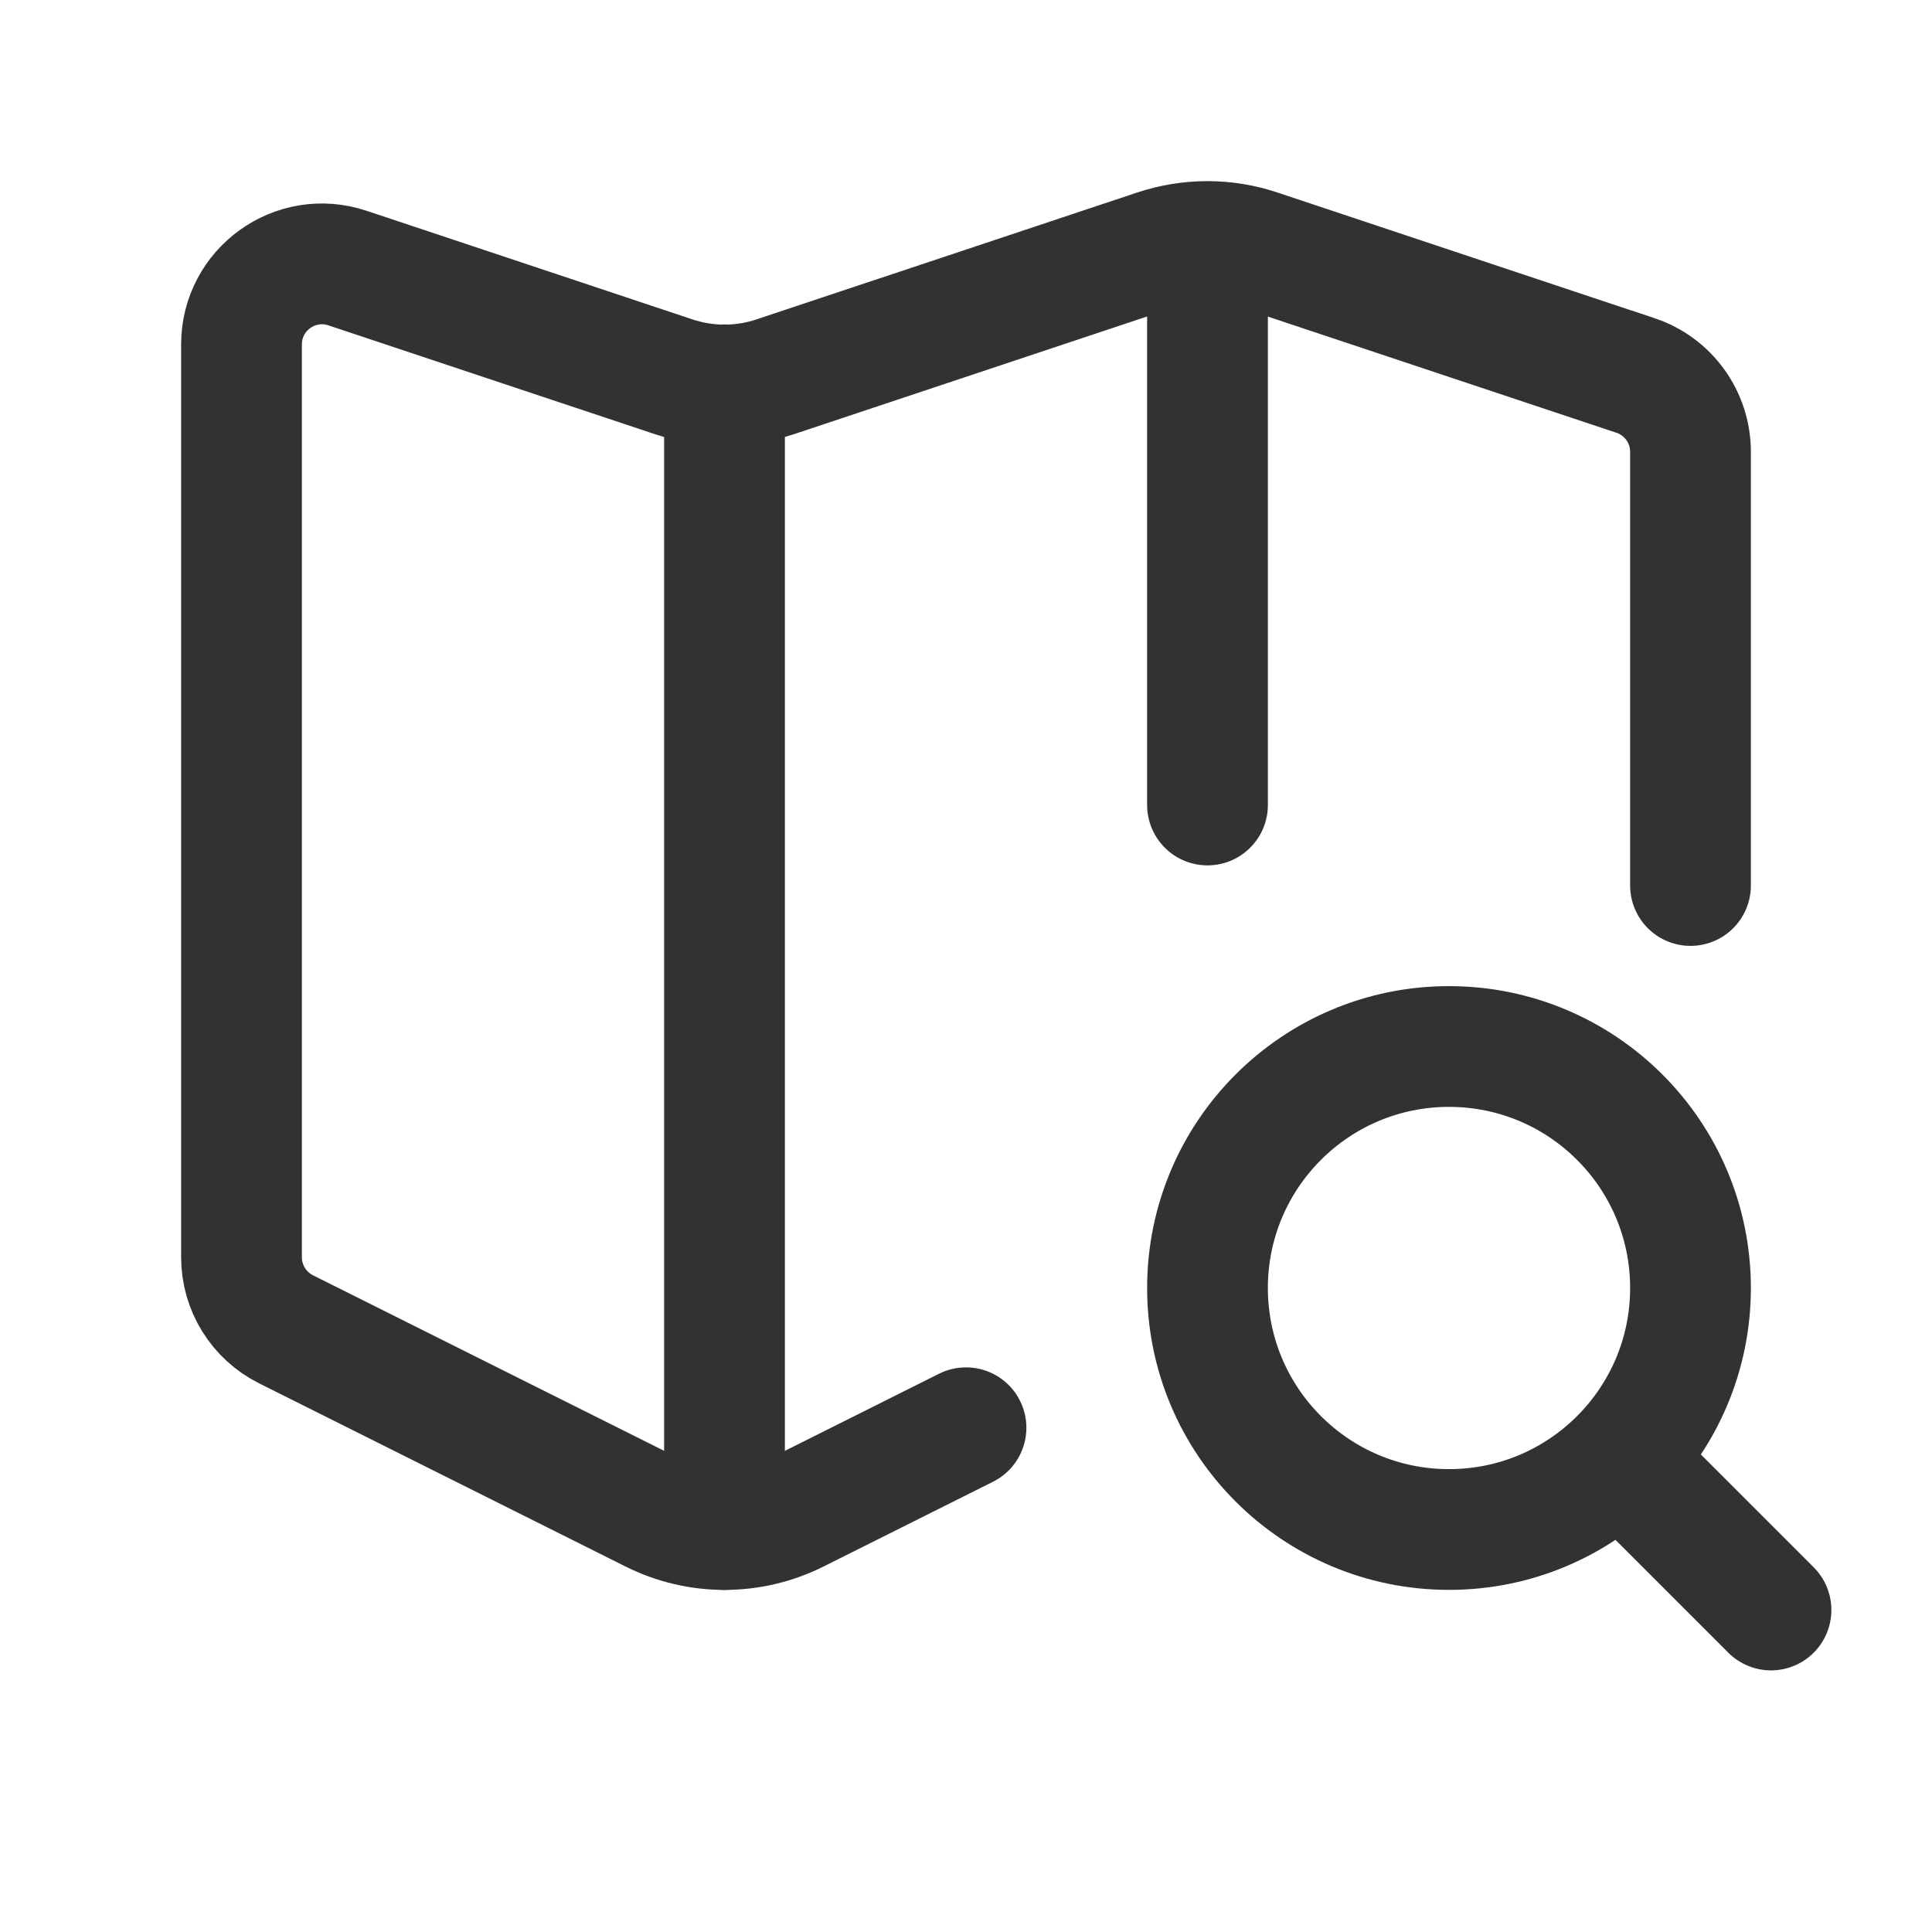
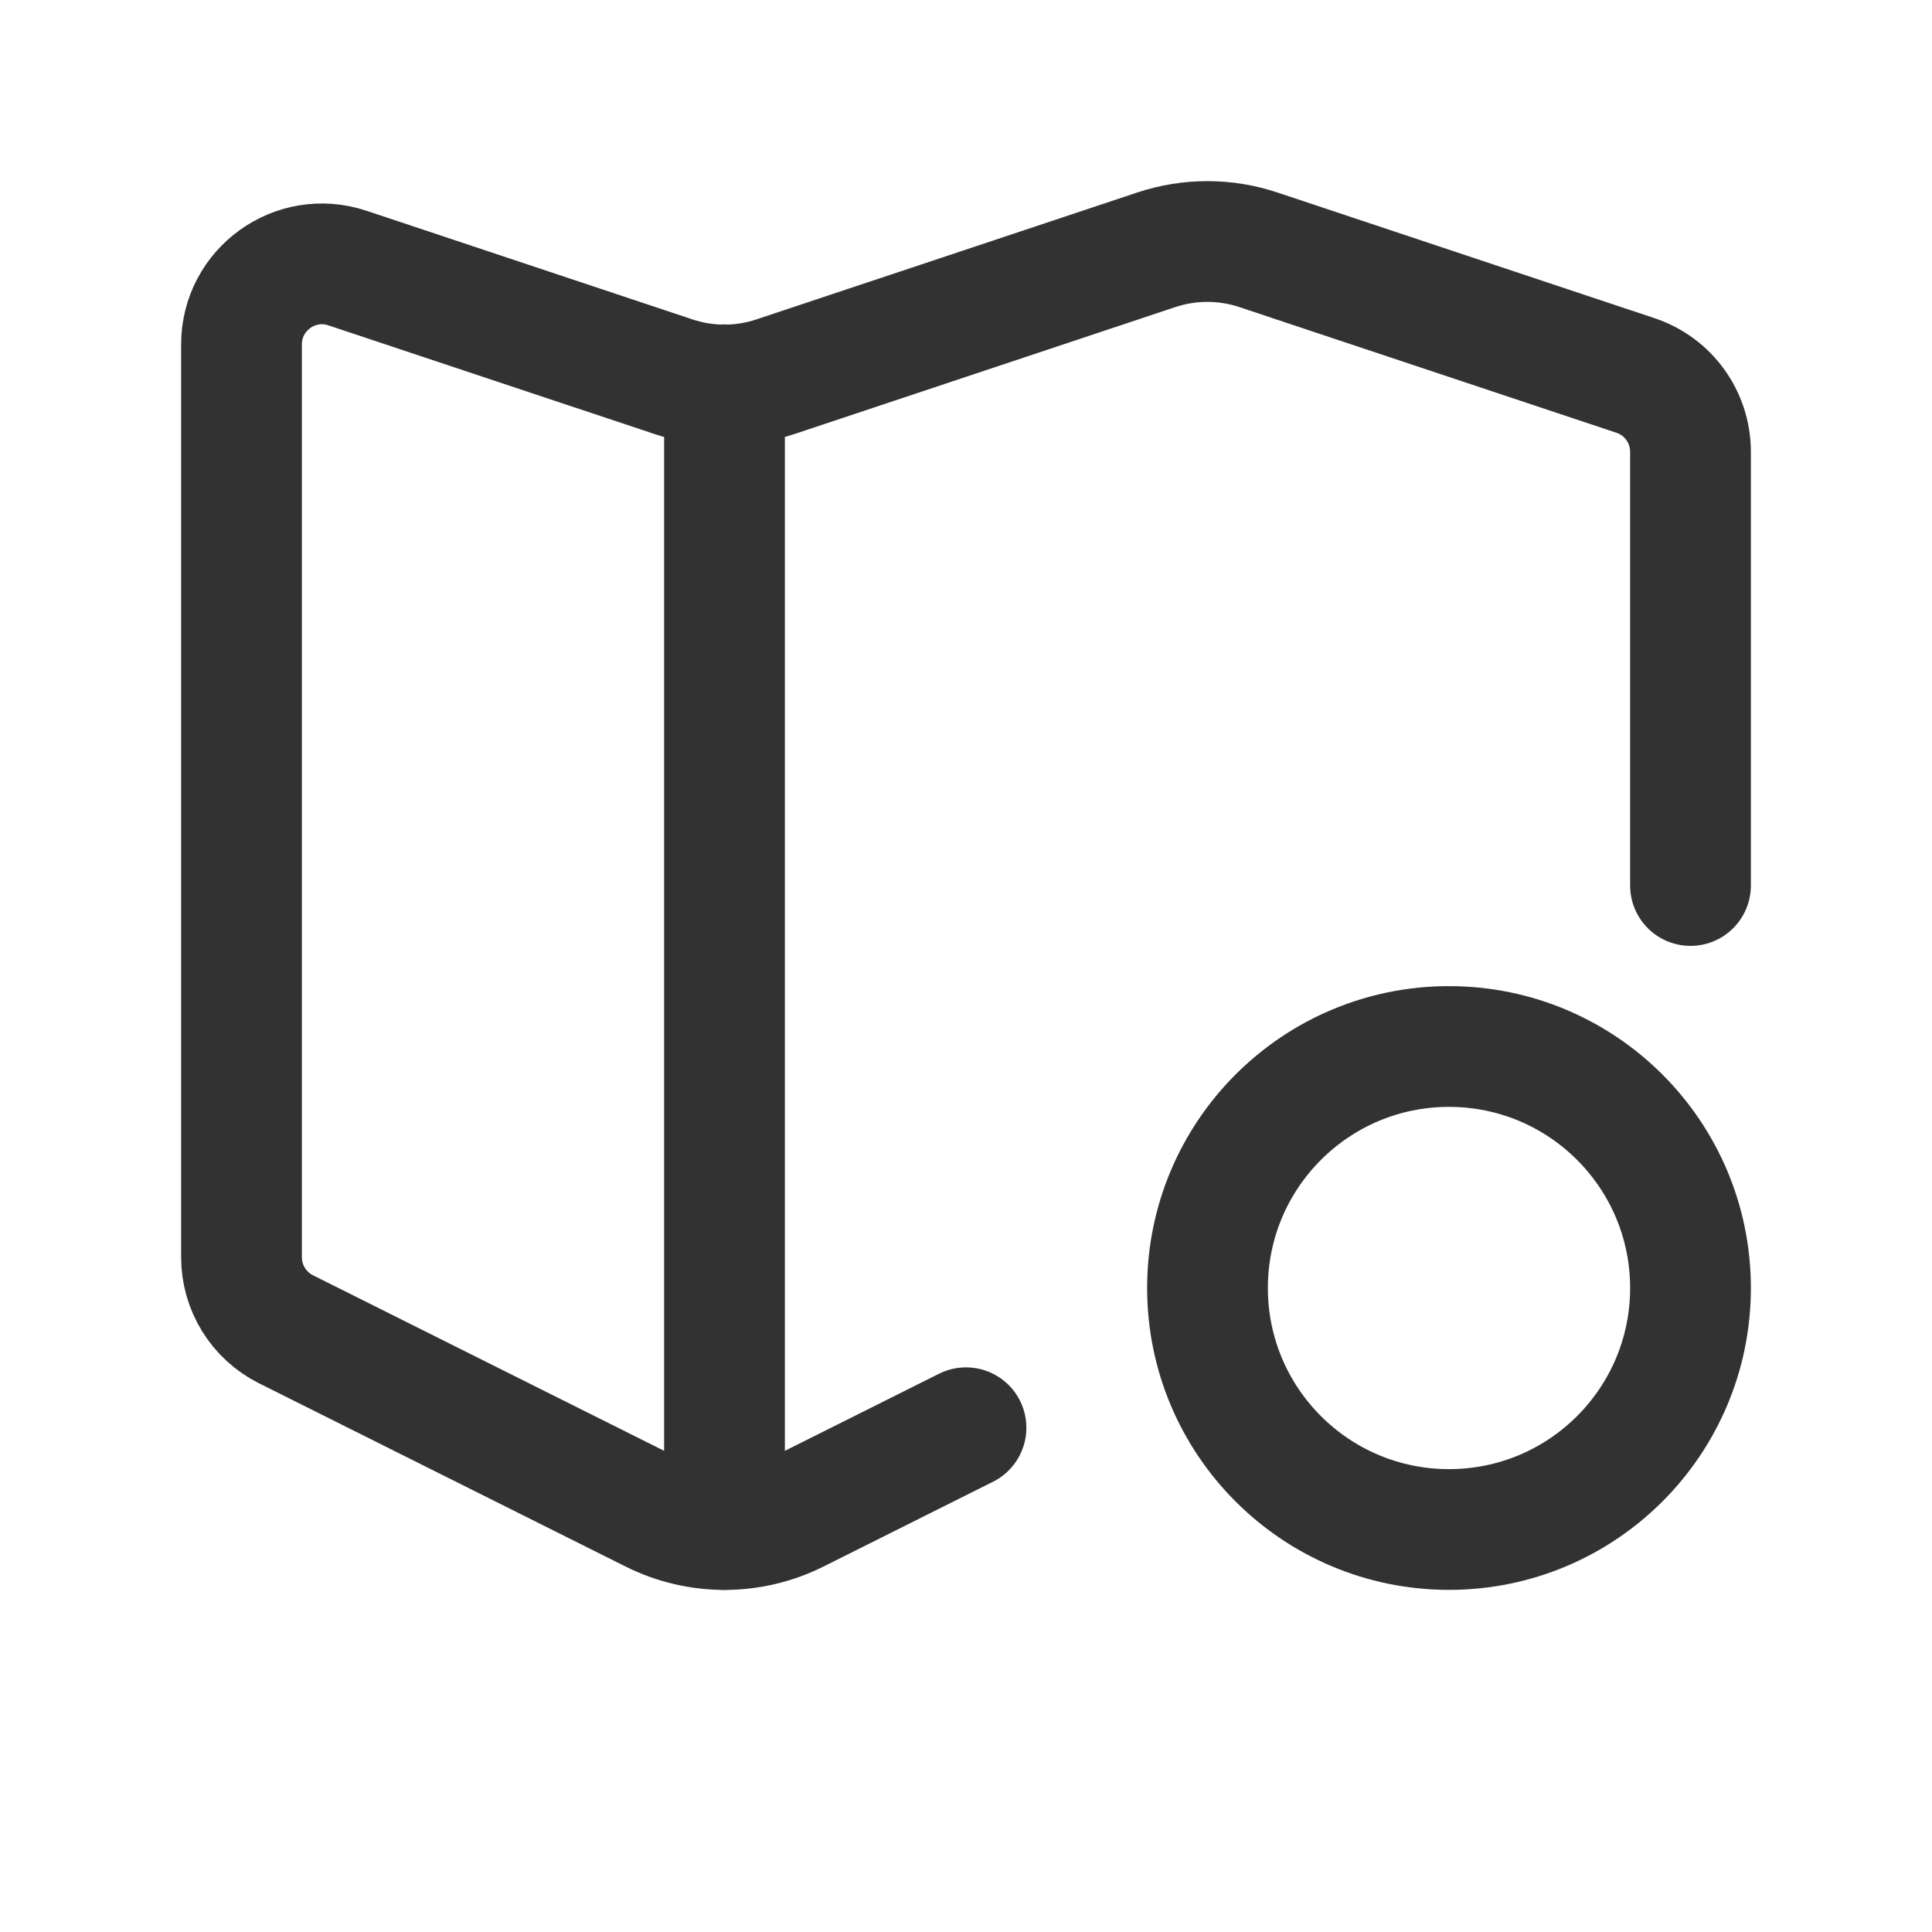
<svg xmlns="http://www.w3.org/2000/svg" version="1.1" viewBox="0 0 24 24">
  <g fill="none">
    <path d="M24 24h-24v-24h24v24Z" transform="matrix(-1 -4.48687e-11 4.48687e-11 -1 24 24)" />
-     <path d="M0 0h24v24h-24v-24Z" />
-     <path stroke="#323232" stroke-linecap="round" stroke-linejoin="round" stroke-width="1.5" d="M15 3.01v6.99" />
    <path stroke="#323232" stroke-linecap="round" stroke-linejoin="round" stroke-width="1.5" d="M9 4.78v14.22" />
    <path stroke="#323232" stroke-linecap="round" stroke-linejoin="round" stroke-width="1.5" d="M21 11v-5.387c0-.431-.275-.813-.684-.949l-4.684-1.561c-.41-.137-.854-.137-1.265-.001l-4.735 1.578c-.411.137-.854.137-1.265 0l-4.051-1.35c-.647-.216-1.316.266-1.316.949v11.339c0 .379.214.725.553.895l4.553 2.276c.563.282 1.226.282 1.789 0l2.105-1.053" />
-     <path stroke="#323232" stroke-linecap="round" stroke-linejoin="round" stroke-width="1.5" d="M22 20l-1.863-1.863" />
    <path stroke="#323232" stroke-linecap="round" stroke-linejoin="round" stroke-width="1.5" d="M18 13c1.657 0 3 1.343 3 3 0 1.657-1.343 3-3 3 -1.657 0-3-1.343-3-3 0-1.657 1.343-3 3-3" />
  </g>
</svg>